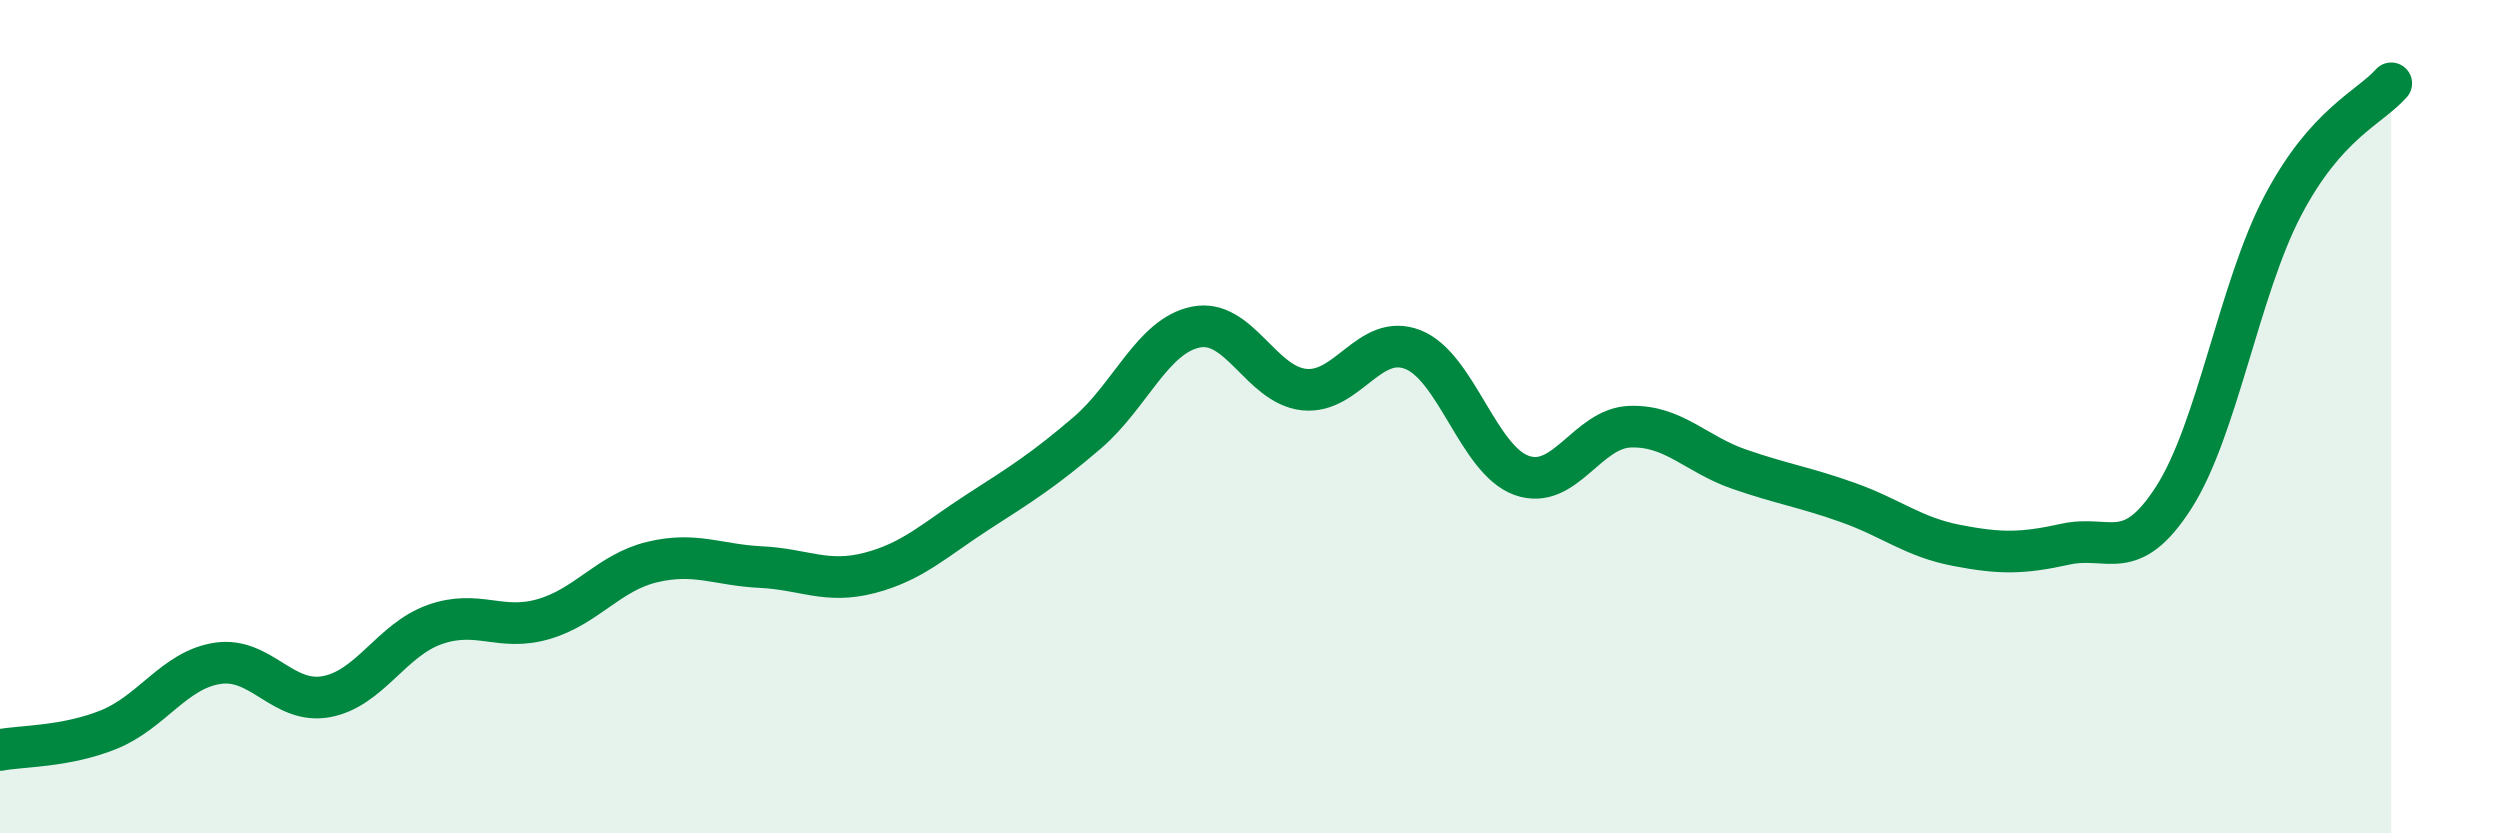
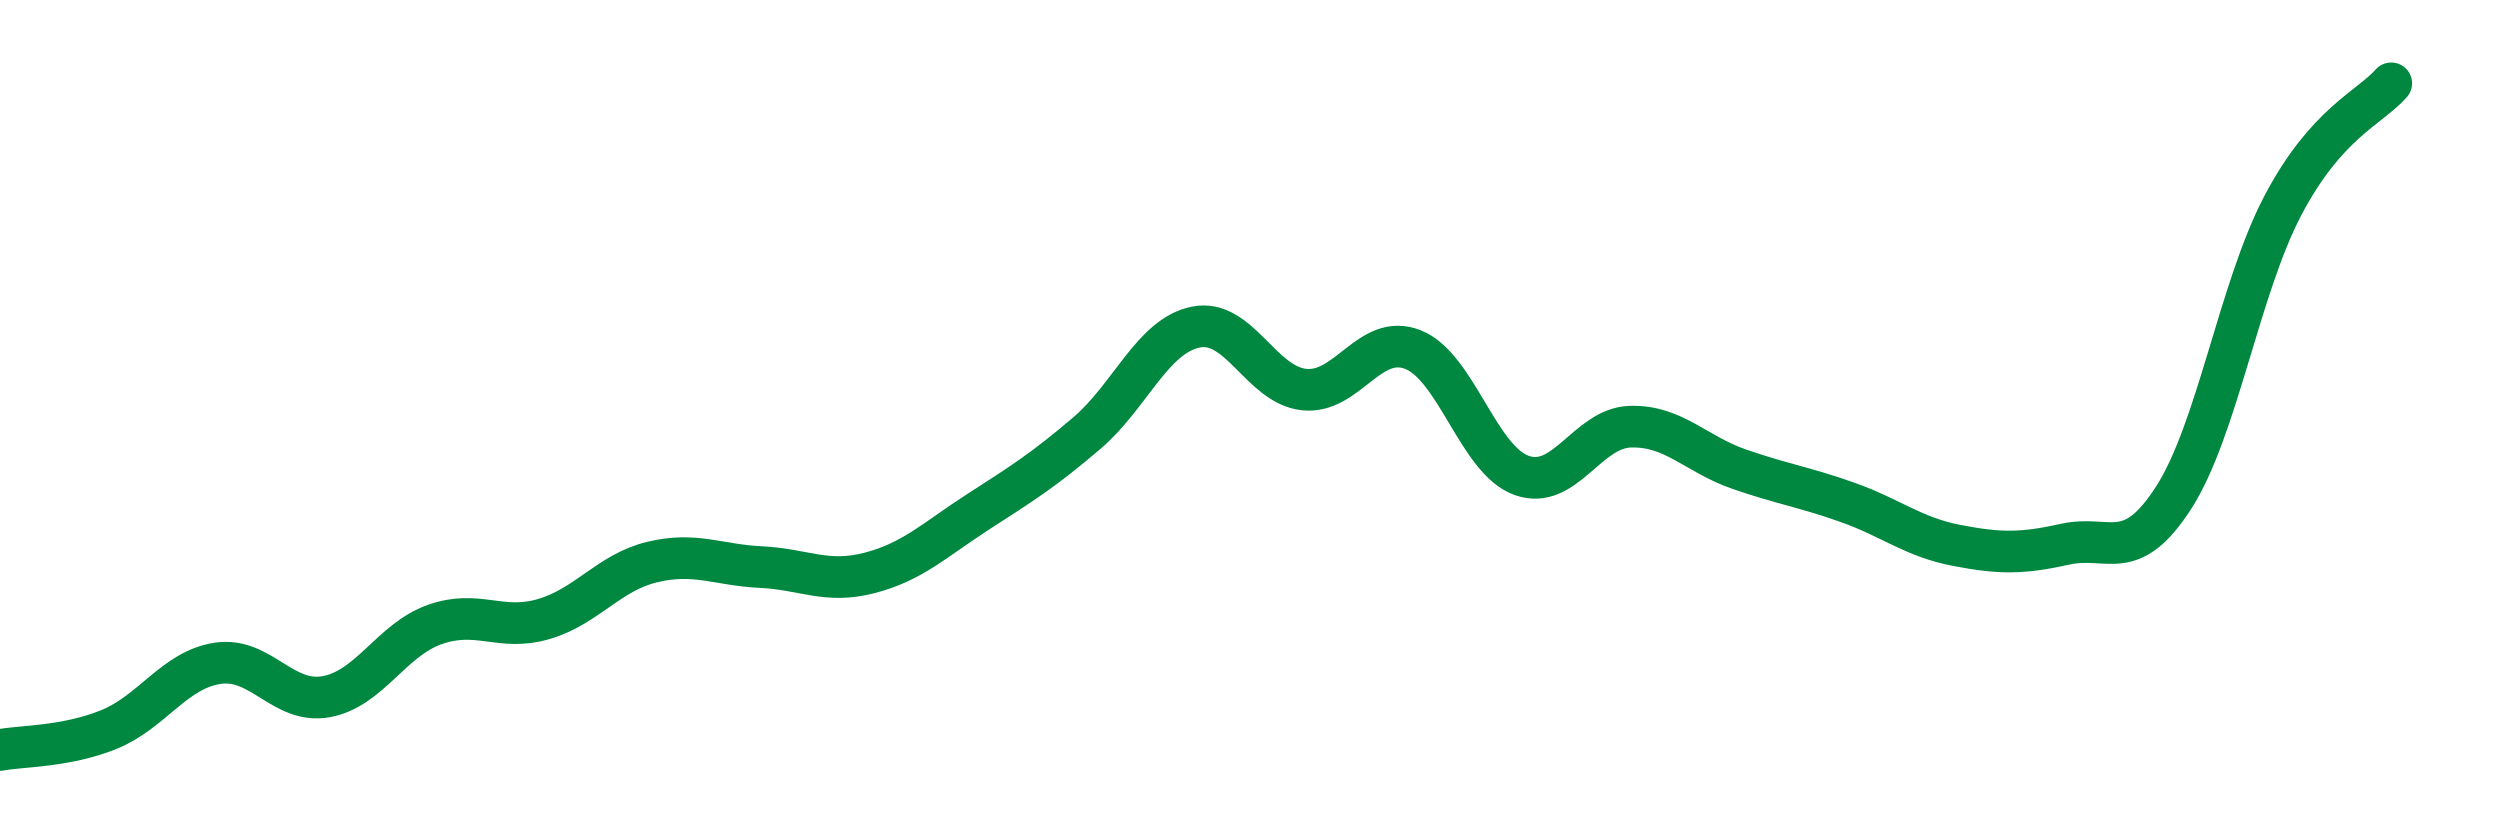
<svg xmlns="http://www.w3.org/2000/svg" width="60" height="20" viewBox="0 0 60 20">
-   <path d="M 0,18 C 0.52,17.9 1.57,17.93 2.61,17.51 C 3.65,17.09 4.18,16.08 5.22,15.92 C 6.26,15.76 6.79,16.91 7.83,16.72 C 8.87,16.53 9.39,15.36 10.43,14.99 C 11.47,14.62 12,15.16 13.04,14.86 C 14.08,14.56 14.61,13.74 15.65,13.49 C 16.69,13.24 17.22,13.56 18.26,13.61 C 19.3,13.66 19.83,14.02 20.87,13.75 C 21.91,13.48 22.44,12.95 23.48,12.28 C 24.52,11.61 25.05,11.28 26.09,10.39 C 27.13,9.5 27.66,8.06 28.7,7.85 C 29.74,7.64 30.26,9.24 31.3,9.35 C 32.34,9.46 32.87,7.98 33.91,8.39 C 34.95,8.8 35.48,11.04 36.52,11.41 C 37.56,11.78 38.09,10.27 39.13,10.24 C 40.17,10.21 40.7,10.9 41.74,11.26 C 42.78,11.62 43.31,11.69 44.35,12.06 C 45.39,12.43 45.92,12.89 46.96,13.09 C 48,13.29 48.53,13.29 49.57,13.06 C 50.61,12.83 51.13,13.56 52.17,11.94 C 53.21,10.32 53.74,6.94 54.78,4.95 C 55.82,2.96 56.87,2.59 57.39,2L57.39 20L0 20Z" fill="#008740" opacity="0.1" stroke-linecap="round" stroke-linejoin="round" />
  <path d="M 0,18 C 0.52,17.9 1.57,17.93 2.61,17.51 C 3.65,17.09 4.18,16.08 5.22,15.92 C 6.26,15.76 6.79,16.91 7.83,16.72 C 8.87,16.53 9.39,15.36 10.43,14.99 C 11.47,14.62 12,15.16 13.04,14.86 C 14.08,14.56 14.61,13.74 15.65,13.49 C 16.69,13.24 17.22,13.56 18.26,13.61 C 19.3,13.66 19.83,14.02 20.87,13.75 C 21.91,13.48 22.44,12.95 23.48,12.28 C 24.52,11.61 25.05,11.28 26.09,10.39 C 27.13,9.5 27.66,8.06 28.7,7.85 C 29.74,7.64 30.26,9.24 31.3,9.35 C 32.34,9.46 32.87,7.98 33.91,8.39 C 34.95,8.8 35.48,11.04 36.52,11.41 C 37.56,11.78 38.09,10.27 39.13,10.24 C 40.17,10.21 40.7,10.9 41.74,11.26 C 42.78,11.62 43.31,11.69 44.35,12.06 C 45.39,12.43 45.92,12.89 46.96,13.09 C 48,13.29 48.53,13.29 49.57,13.06 C 50.61,12.83 51.13,13.56 52.17,11.94 C 53.21,10.32 53.74,6.94 54.78,4.95 C 55.82,2.96 56.87,2.59 57.39,2" stroke="#008740" stroke-width="1" fill="none" stroke-linecap="round" stroke-linejoin="round" />
</svg>